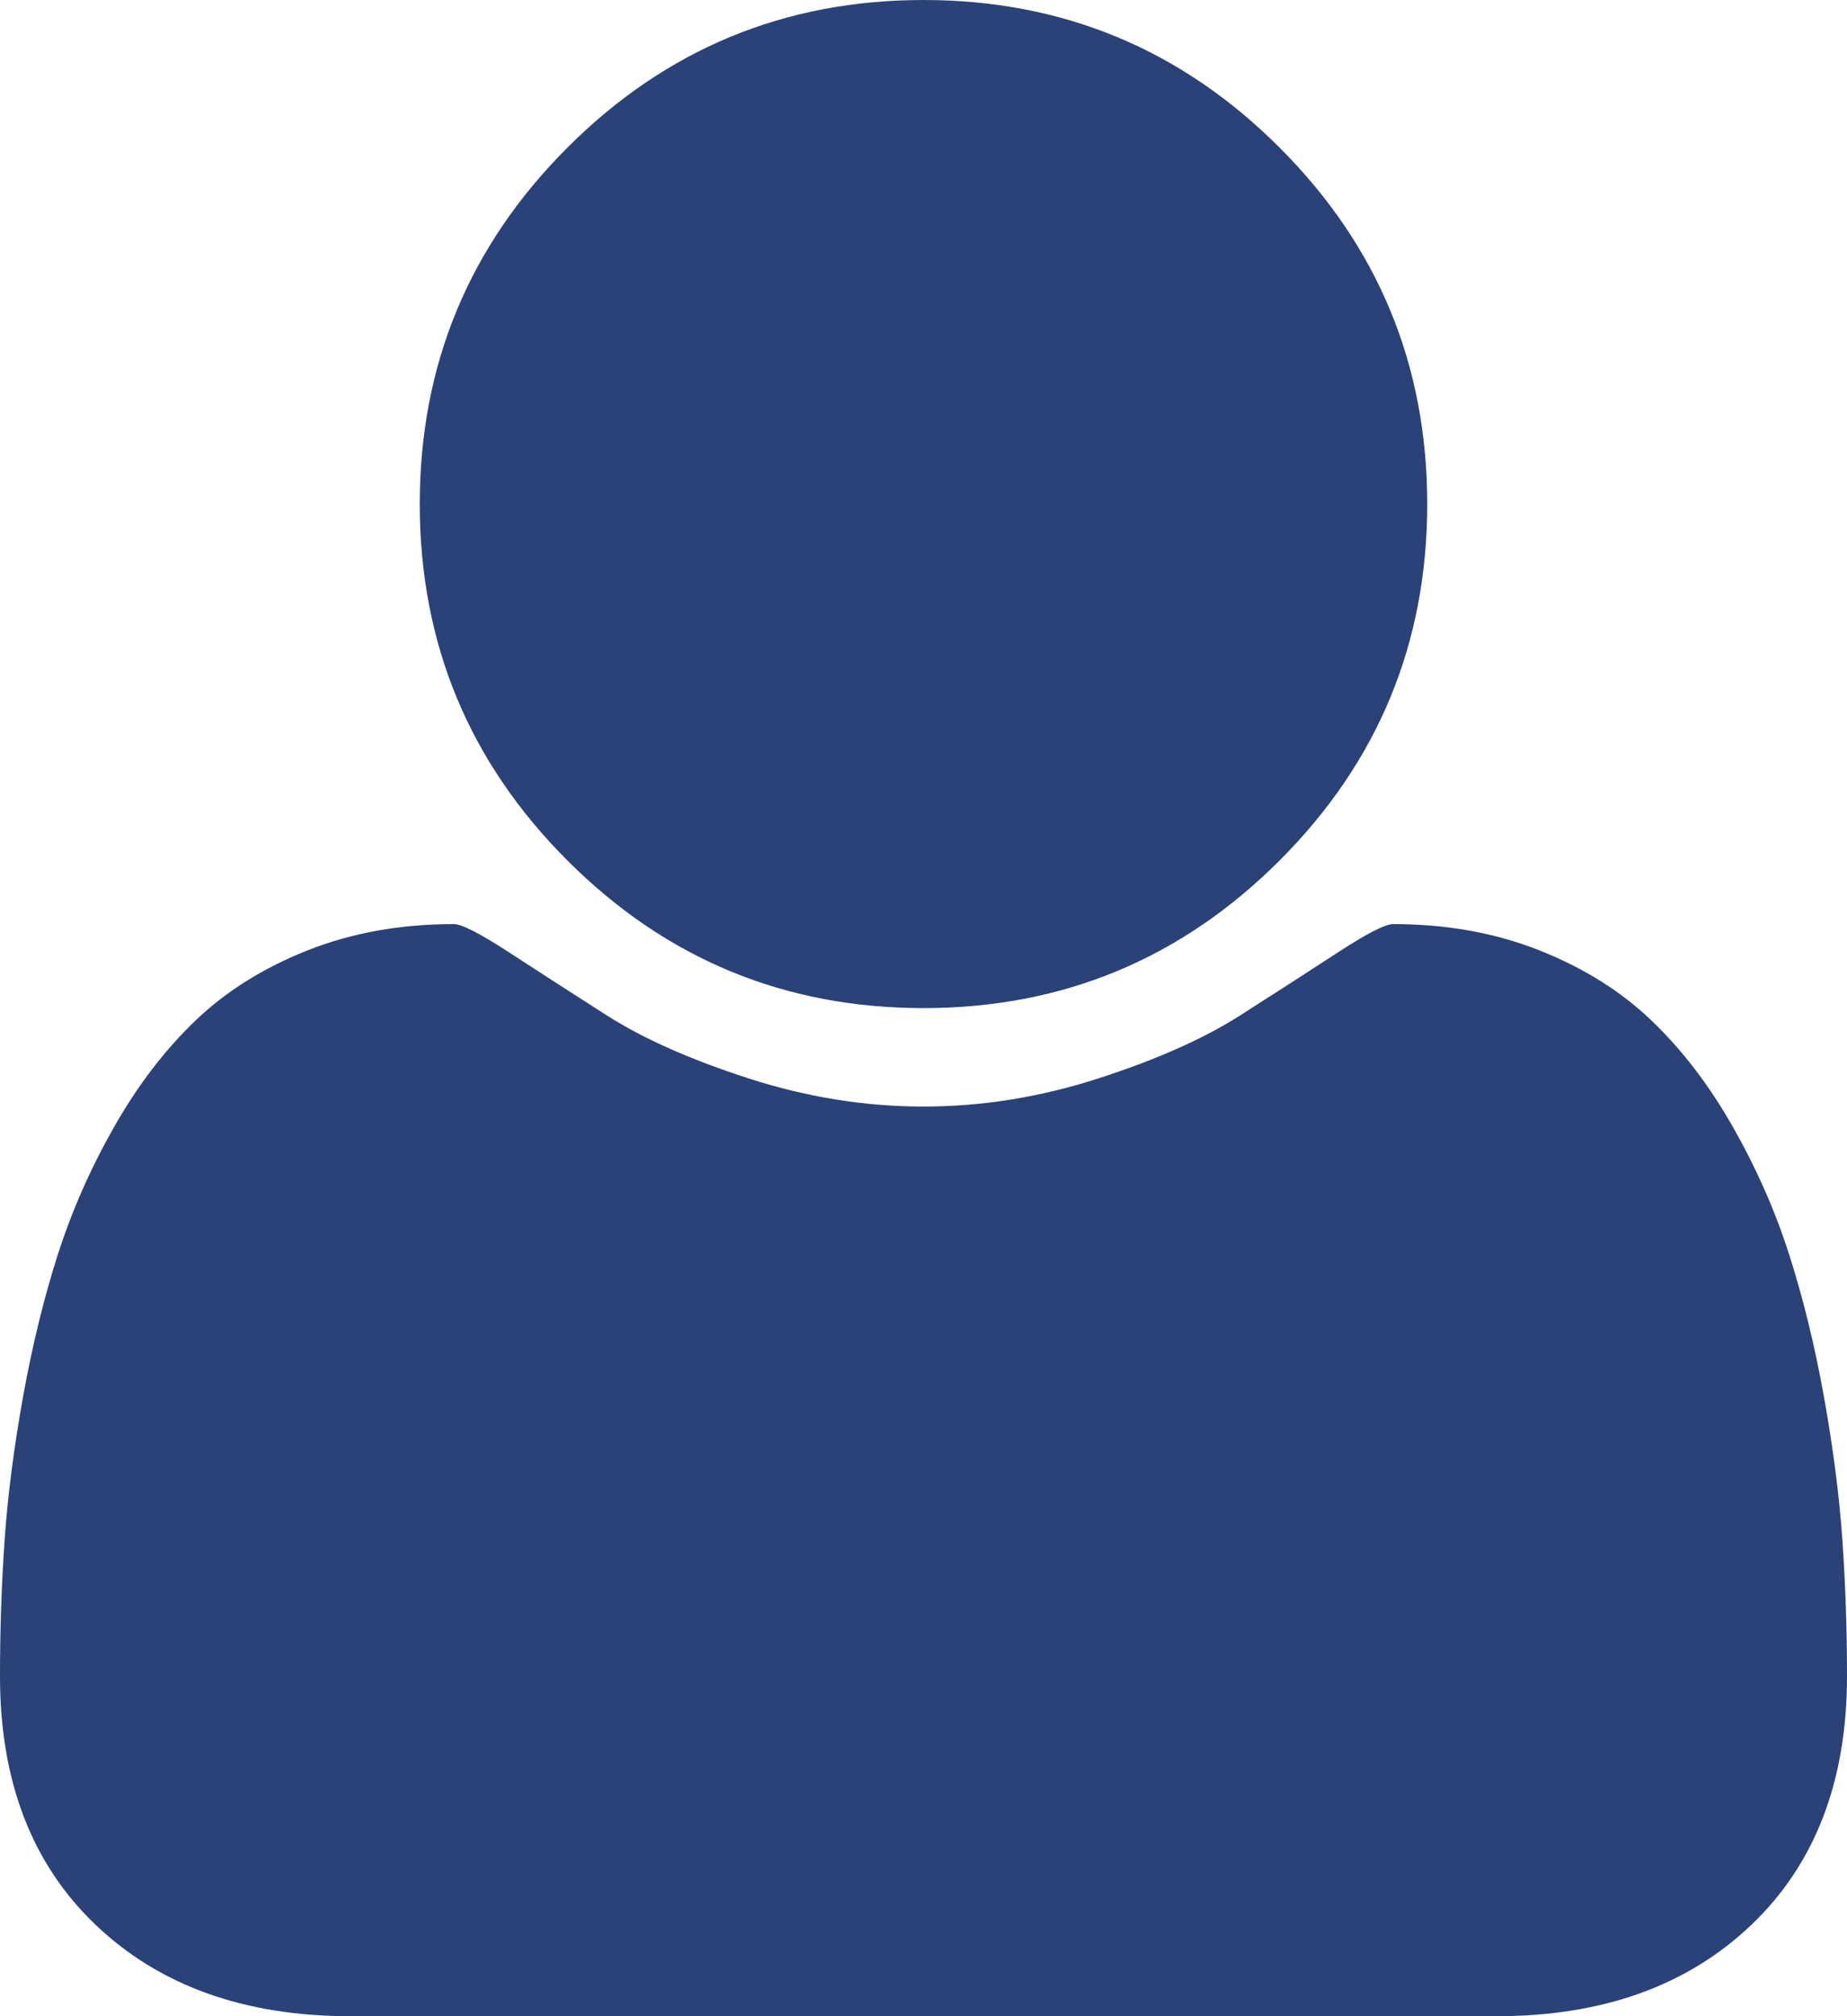
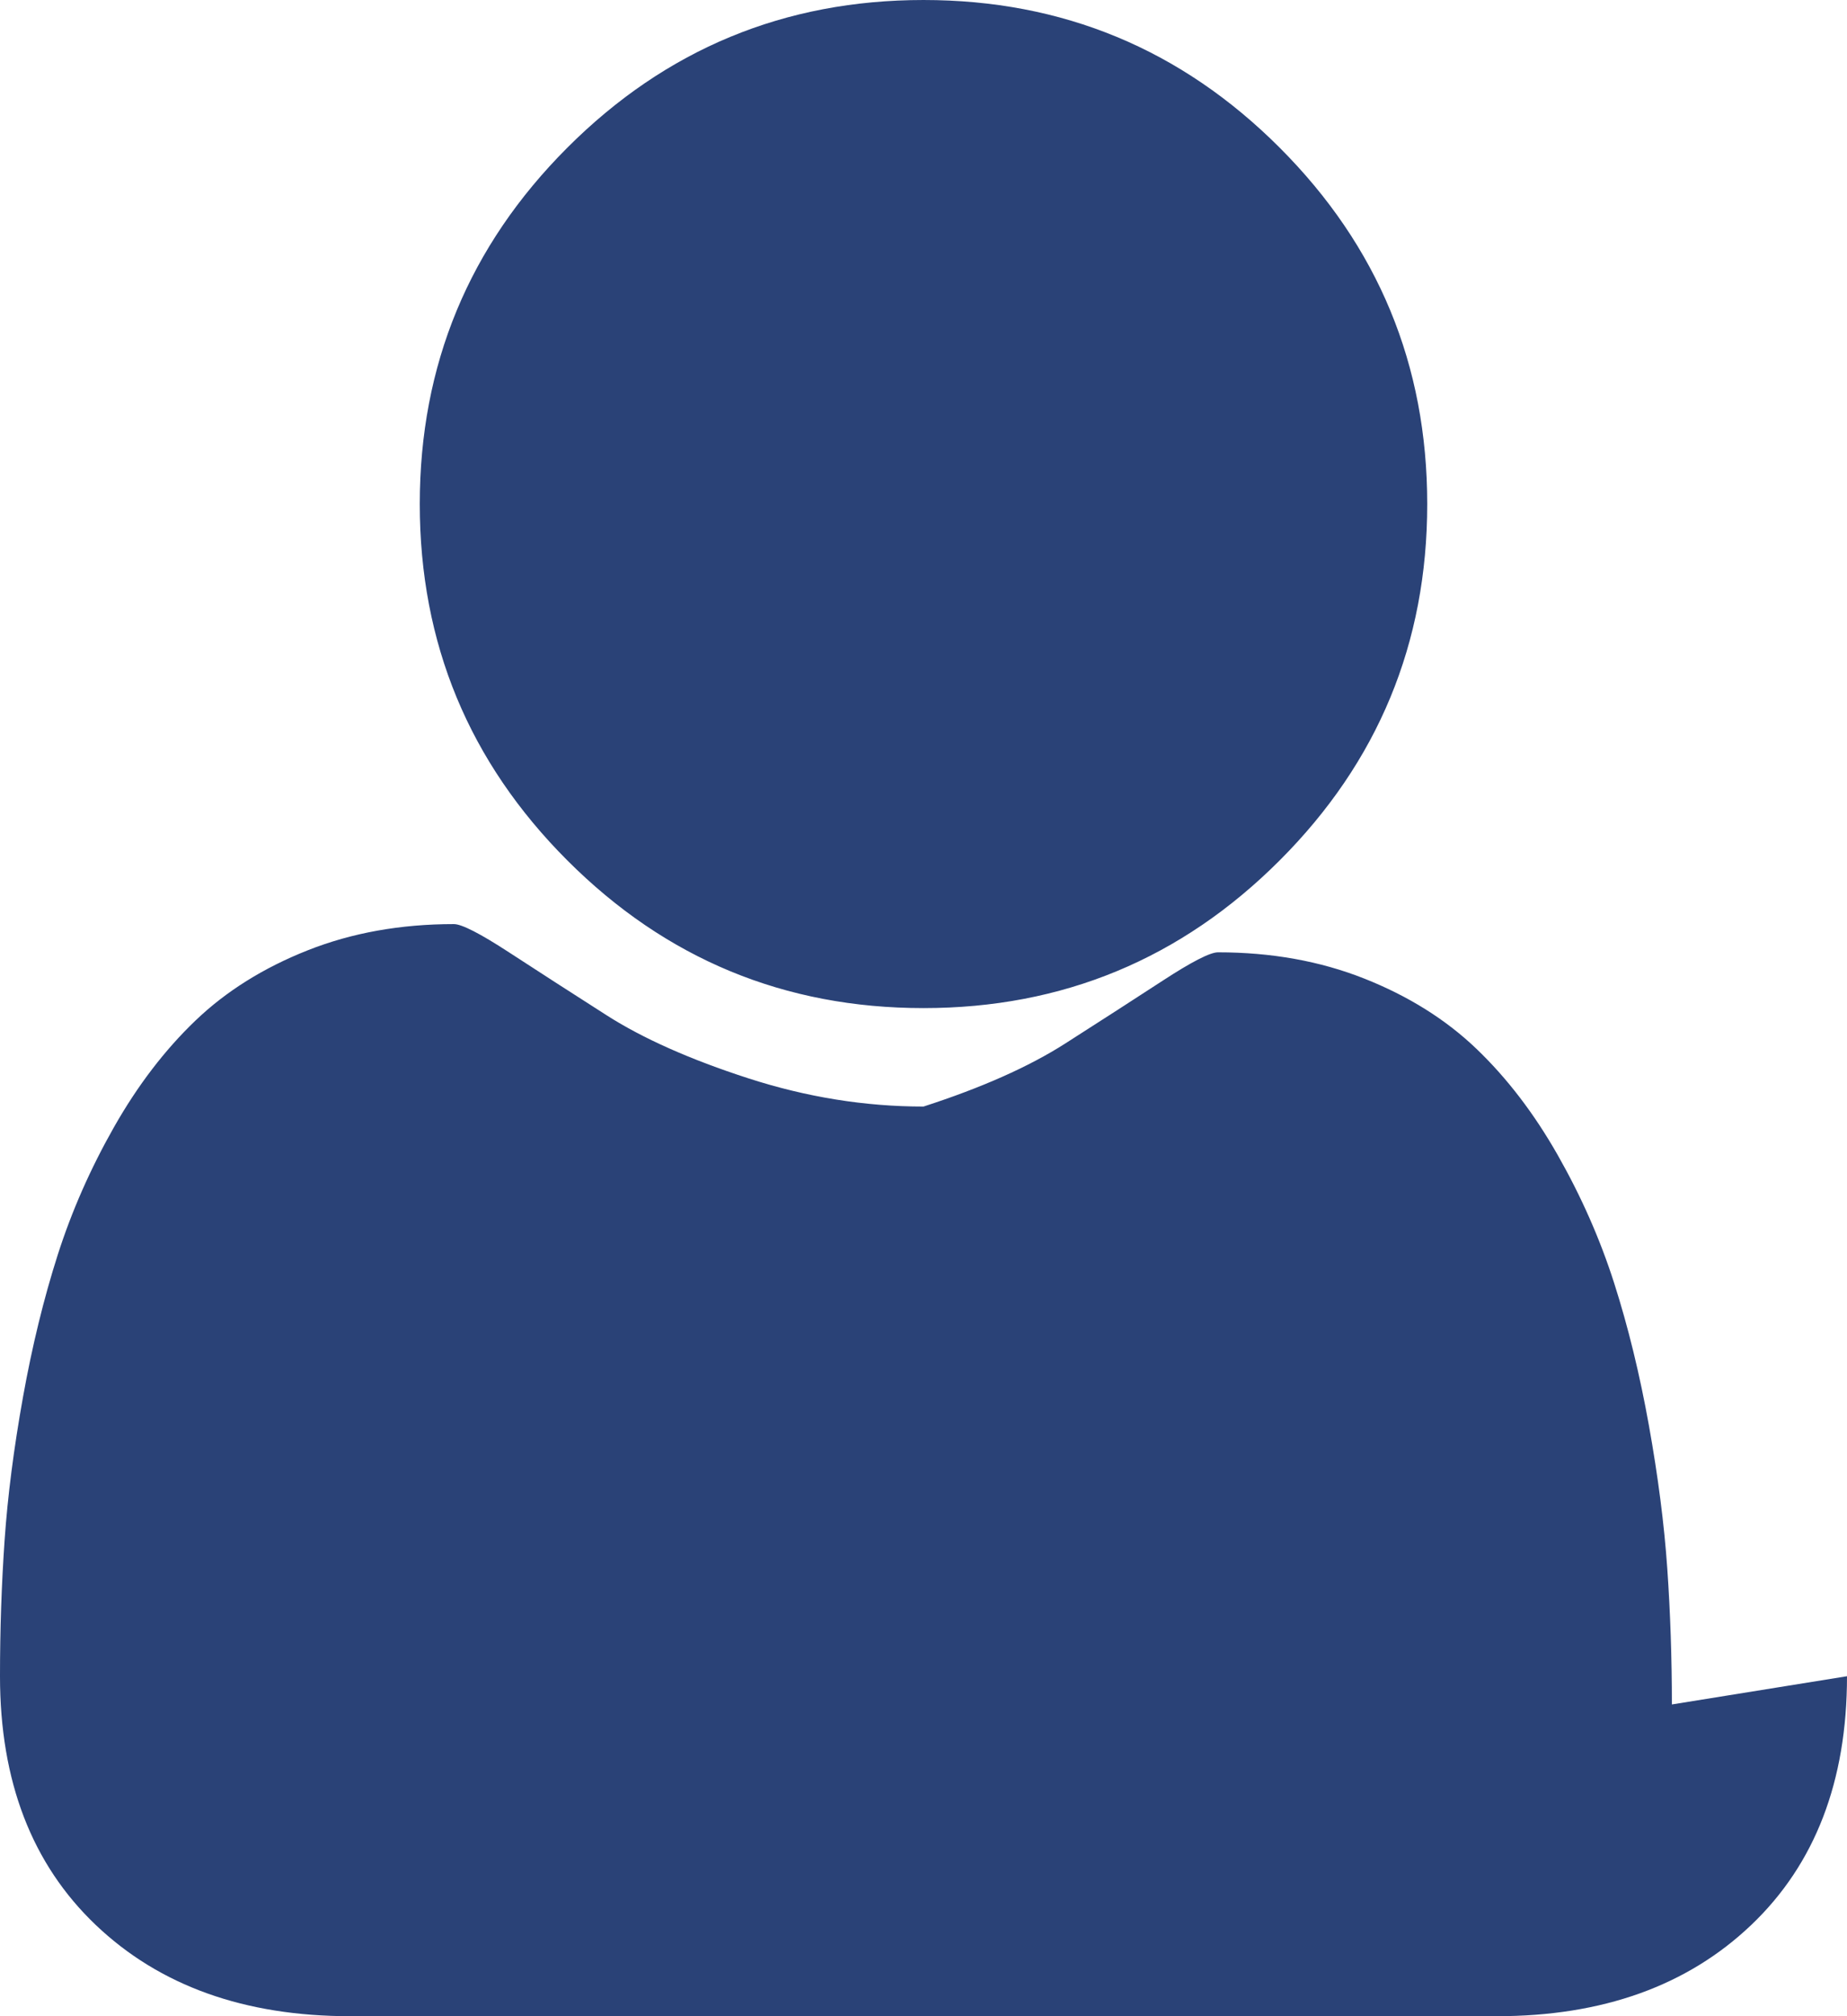
<svg xmlns="http://www.w3.org/2000/svg" width="100%" height="100%" viewBox="0 0 1056 1152" version="1.1" xml:space="preserve" style="fill-rule:evenodd;clip-rule:evenodd;stroke-linejoin:round;stroke-miterlimit:1.414;">
-   <path d="M1056,957.75c0,60 -18.25,107.375 -54.75,142.125c-36.5,34.75 -85,52.125 -145.5,52.125l-655.5,0c-60.5,0 -109,-17.375 -145.5,-52.125c-36.5,-34.75 -54.75,-82.125 -54.75,-142.125c0,-26.5 0.875,-52.375 2.625,-77.625c1.75,-25.25 5.25,-52.5 10.5,-81.75c5.25,-29.25 11.875,-56.375 19.875,-81.375c8,-25 18.75,-49.375 32.25,-73.125c13.5,-23.75 29,-44 46.5,-60.75c17.5,-16.75 38.875,-30.125 64.125,-40.125c25.25,-10 53.125,-15 83.625,-15c4.5,0 15,5.375 31.5,16.125c16.5,10.75 35.125,22.75 55.875,36c20.75,13.25 47.75,25.25 81,36c33.25,10.75 66.625,16.125 100.125,16.125c33.5,0 66.875,-5.375 100.125,-16.125c33.25,-10.75 60.25,-22.75 81,-36c20.75,-13.25 39.375,-25.25 55.875,-36c16.5,-10.75 27,-16.125 31.5,-16.125c30.5,0 58.375,5 83.625,15c25.25,10 46.625,23.375 64.125,40.125c17.5,16.75 33,37 46.5,60.75c13.5,23.75 24.25,48.125 32.25,73.125c8,25 14.625,52.125 19.875,81.375c5.25,29.25 8.75,56.5 10.5,81.75c1.75,25.25 2.625,51.125 2.625,77.625Zm-240,-669.75c0,79.5 -28.125,147.375 -84.375,203.625c-56.25,56.25 -124.125,84.375 -203.625,84.375c-79.5,0 -147.375,-28.125 -203.625,-84.375c-56.25,-56.25 -84.375,-124.125 -84.375,-203.625c0,-79.5 28.125,-147.375 84.375,-203.625c56.25,-56.25 124.125,-84.375 203.625,-84.375c79.5,0 147.375,28.125 203.625,84.375c56.25,56.25 84.375,124.125 84.375,203.625Z" style="fill:#2a4277;fill-rule:nonzero;" />
+   <path d="M1056,957.75c0,60 -18.25,107.375 -54.75,142.125c-36.5,34.75 -85,52.125 -145.5,52.125l-655.5,0c-60.5,0 -109,-17.375 -145.5,-52.125c-36.5,-34.75 -54.75,-82.125 -54.75,-142.125c0,-26.5 0.875,-52.375 2.625,-77.625c1.75,-25.25 5.25,-52.5 10.5,-81.75c5.25,-29.25 11.875,-56.375 19.875,-81.375c8,-25 18.75,-49.375 32.25,-73.125c13.5,-23.75 29,-44 46.5,-60.75c17.5,-16.75 38.875,-30.125 64.125,-40.125c25.25,-10 53.125,-15 83.625,-15c4.5,0 15,5.375 31.5,16.125c16.5,10.75 35.125,22.75 55.875,36c20.75,13.25 47.75,25.25 81,36c33.25,10.75 66.625,16.125 100.125,16.125c33.25,-10.75 60.25,-22.75 81,-36c20.75,-13.25 39.375,-25.25 55.875,-36c16.5,-10.75 27,-16.125 31.5,-16.125c30.5,0 58.375,5 83.625,15c25.25,10 46.625,23.375 64.125,40.125c17.5,16.75 33,37 46.5,60.75c13.5,23.75 24.25,48.125 32.25,73.125c8,25 14.625,52.125 19.875,81.375c5.25,29.25 8.75,56.5 10.5,81.75c1.75,25.25 2.625,51.125 2.625,77.625Zm-240,-669.75c0,79.5 -28.125,147.375 -84.375,203.625c-56.25,56.25 -124.125,84.375 -203.625,84.375c-79.5,0 -147.375,-28.125 -203.625,-84.375c-56.25,-56.25 -84.375,-124.125 -84.375,-203.625c0,-79.5 28.125,-147.375 84.375,-203.625c56.25,-56.25 124.125,-84.375 203.625,-84.375c79.5,0 147.375,28.125 203.625,84.375c56.25,56.25 84.375,124.125 84.375,203.625Z" style="fill:#2a4277;fill-rule:nonzero;" />
</svg>